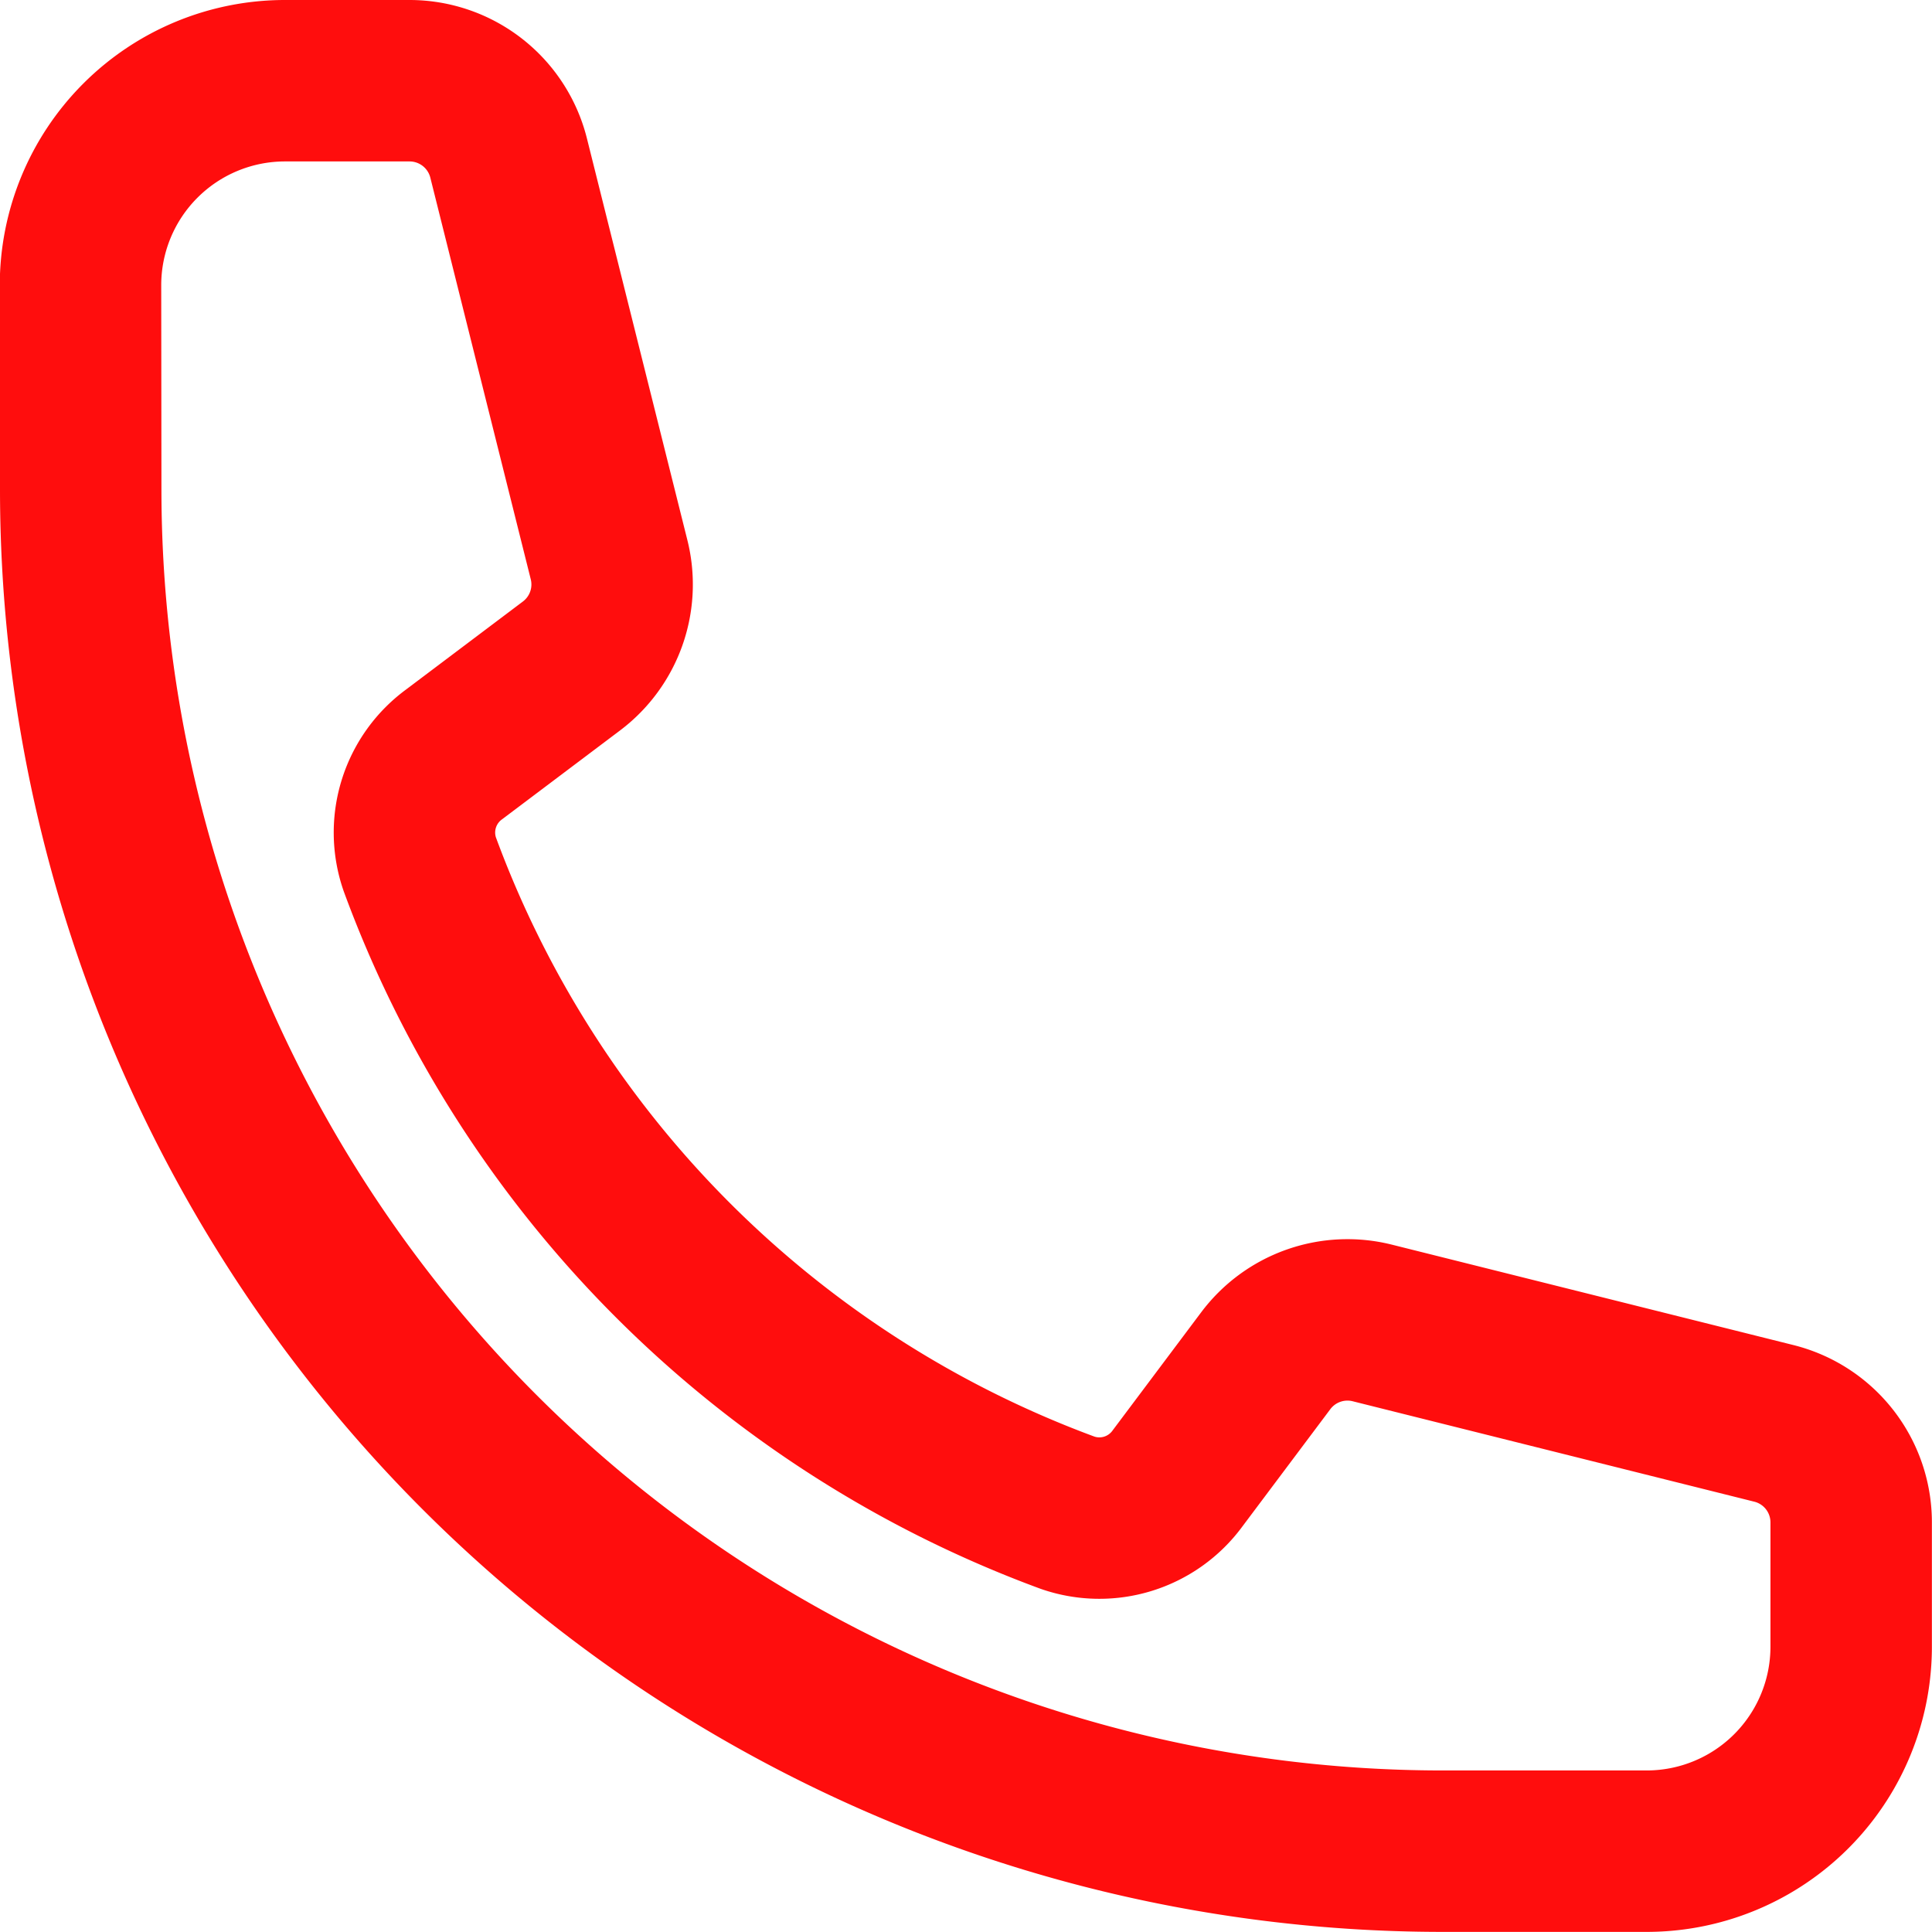
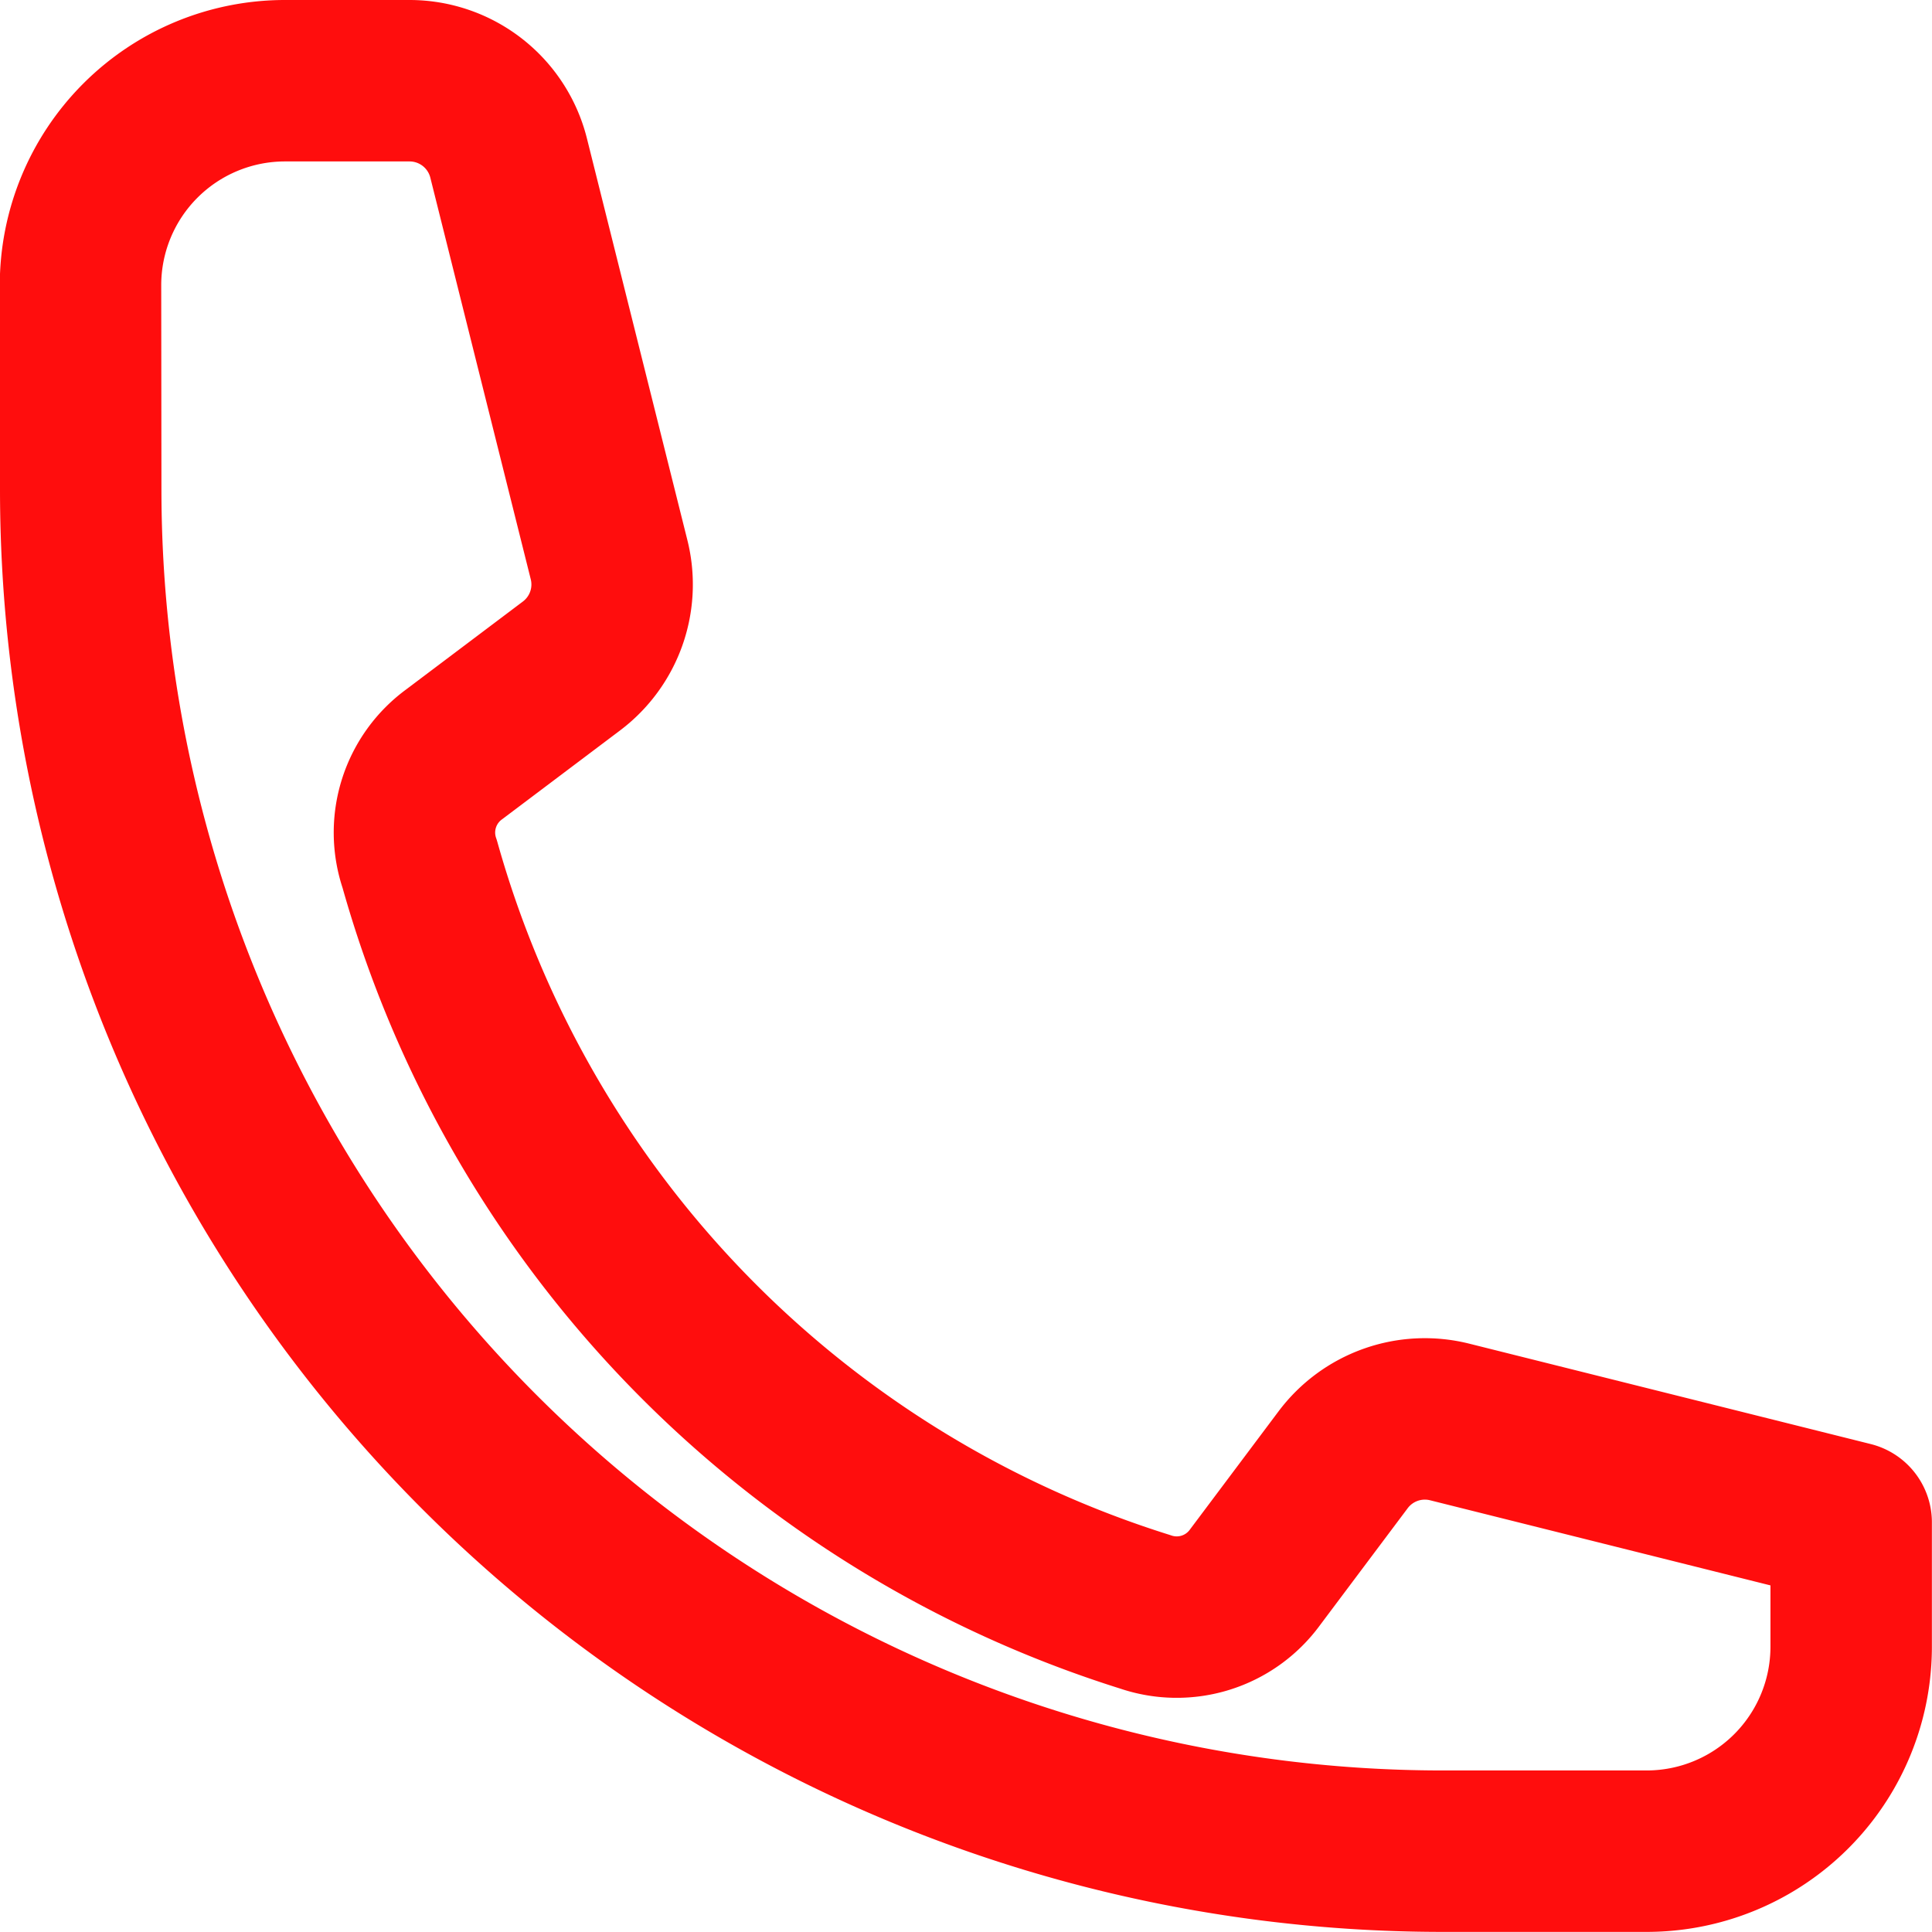
<svg xmlns="http://www.w3.org/2000/svg" width="17.951" height="17.951" viewBox="0 0 17.951 17.951">
-   <path id="Path_1228" data-name="Path 1228" d="M2.25,6.046A12.655,12.655,0,0,0,14.9,18.7h1.9a1.9,1.9,0,0,0,1.9-1.9V15.645a.948.948,0,0,0-.719-.92l-3.731-.933a.949.949,0,0,0-.99.352l-.818,1.091a.9.9,0,0,1-1.021.321A10.153,10.153,0,0,1,5.4,9.529a.9.9,0,0,1,.321-1.021L6.807,7.69a.948.948,0,0,0,.352-.99L6.226,2.969a.949.949,0,0,0-.92-.719H4.148a1.9,1.9,0,0,0-1.9,1.9Z" transform="translate(-1.5 -1.5)" fill="none" stroke="#ff0d0d" stroke-linecap="round" stroke-linejoin="round" stroke-width="1.5" />
+   <path id="Path_1228" data-name="Path 1228" d="M2.25,6.046A12.655,12.655,0,0,0,14.9,18.7h1.9a1.9,1.9,0,0,0,1.9-1.9V15.645l-3.731-.933a.949.949,0,0,0-.99.352l-.818,1.091a.9.9,0,0,1-1.021.321A10.153,10.153,0,0,1,5.4,9.529a.9.9,0,0,1,.321-1.021L6.807,7.69a.948.948,0,0,0,.352-.99L6.226,2.969a.949.949,0,0,0-.92-.719H4.148a1.9,1.9,0,0,0-1.9,1.9Z" transform="translate(-1.5 -1.5)" fill="none" stroke="#ff0d0d" stroke-linecap="round" stroke-linejoin="round" stroke-width="1.5" />
</svg>